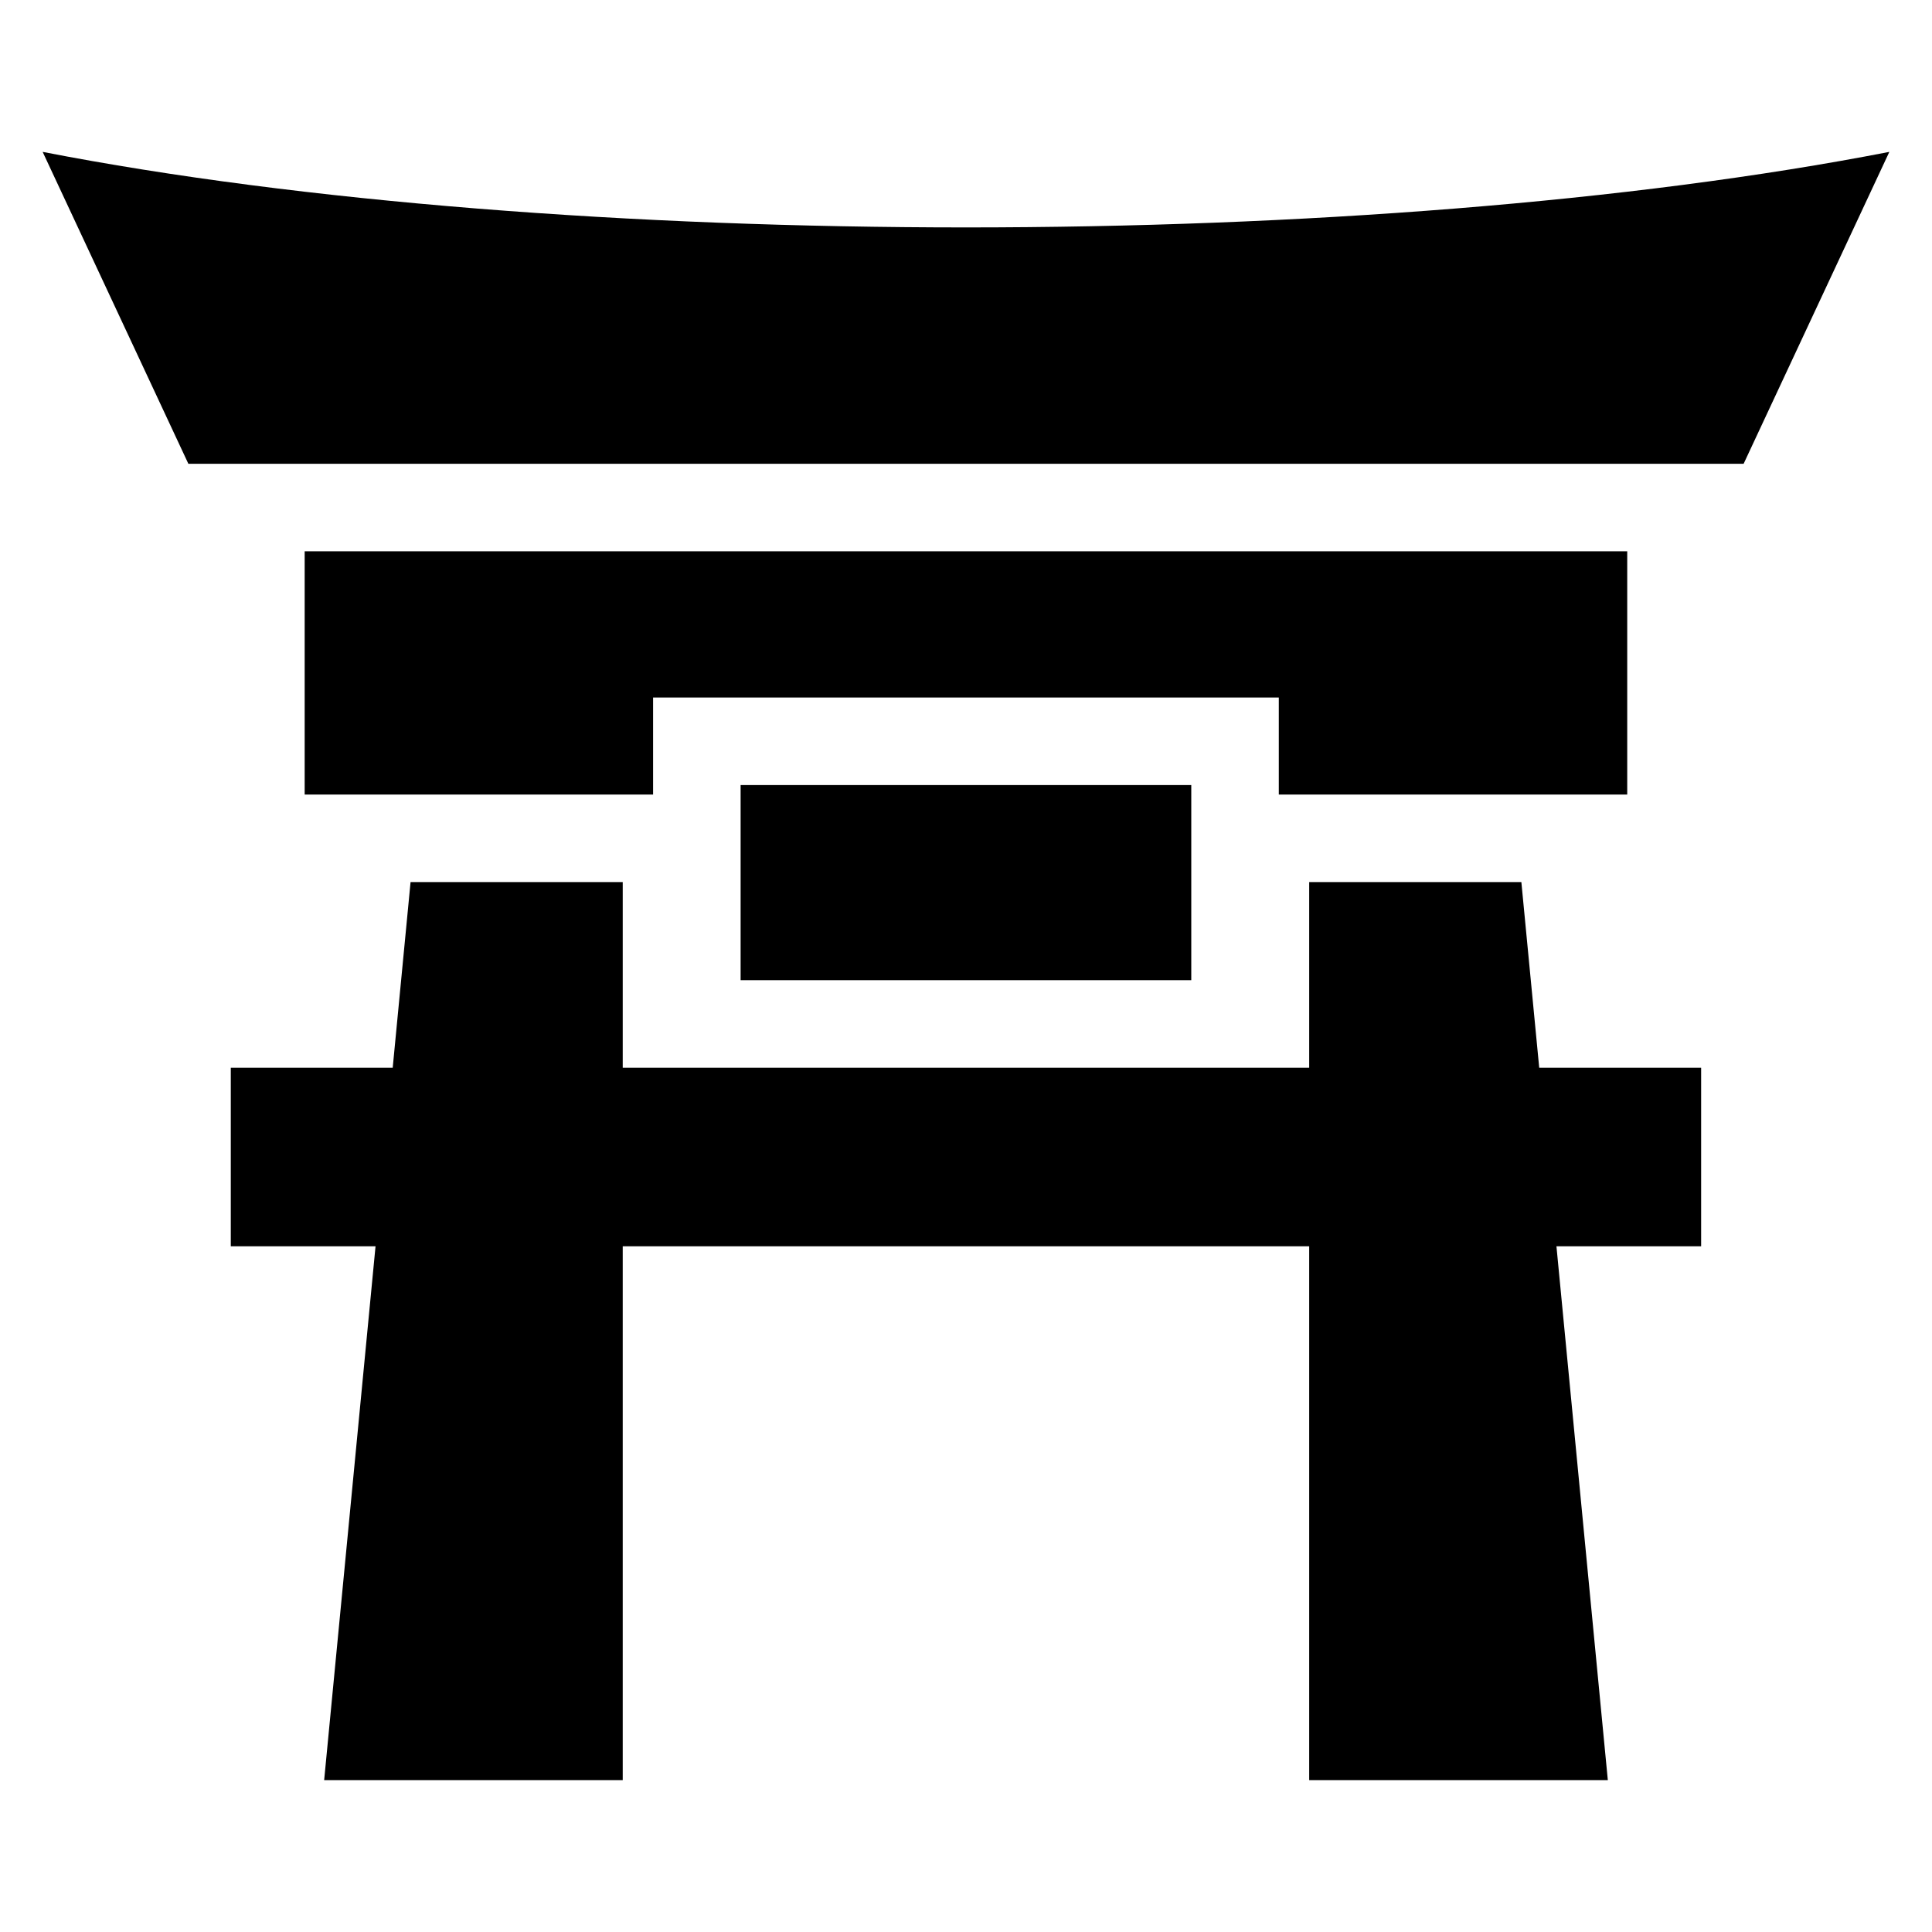
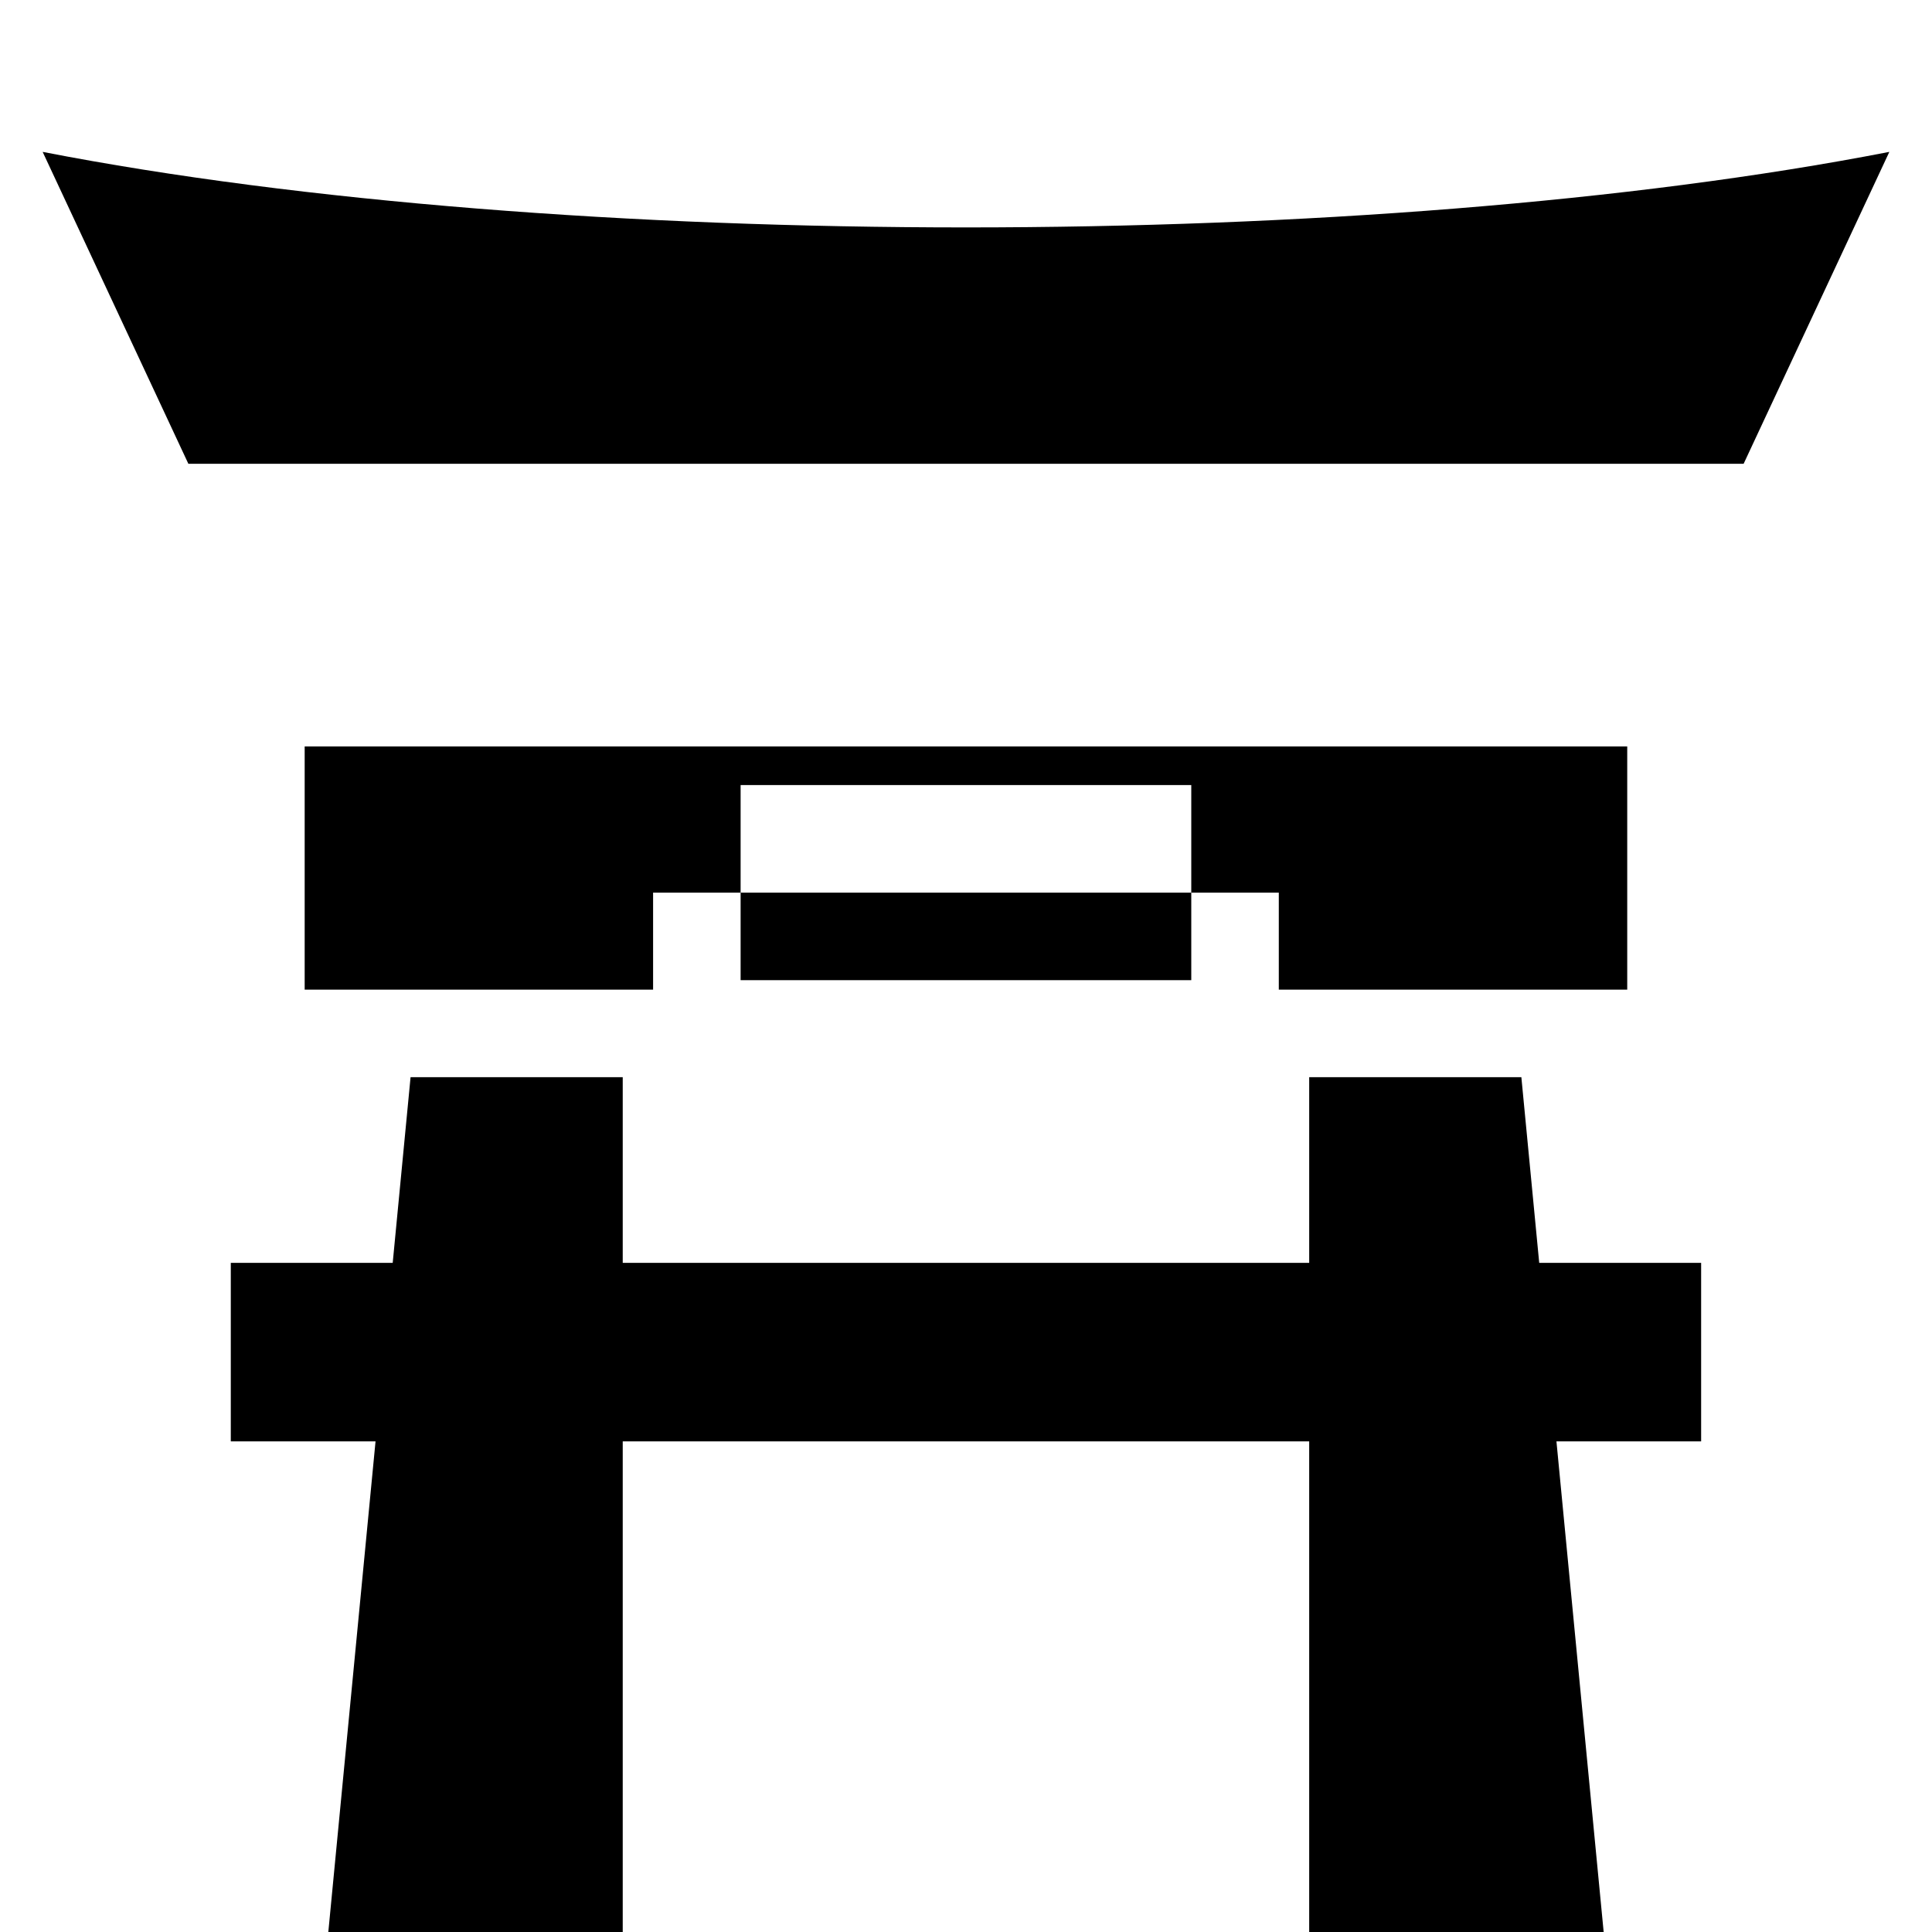
<svg xmlns="http://www.w3.org/2000/svg" fill="#000000" width="800px" height="800px" version="1.1" viewBox="144 144 512 512">
-   <path d="m193.92 266.91-38.617-82.66c137.18 26.691 352.2 26.691 489.39 0l-38.617 82.66h-412.16zm146.35 85.141h119.43v51.707h-119.43zm150.68 25.711v49.199h-181.92v-49.199h-56.227l-4.731 49.199h-42.91v47.309h38.359l-13.617 141.48h79.125v-141.48h181.92v141.48h79.141l-13.617-141.48h38.344v-47.309h-42.91l-4.731-49.199zm-266.21-87.664v64.465h92.336v-25.711h165.82v25.711h92.336v-64.465h-350.5z" fill-rule="evenodd" />
+   <path d="m193.92 266.91-38.617-82.66c137.18 26.691 352.2 26.691 489.39 0l-38.617 82.66h-412.16zm146.35 85.141h119.43v51.707h-119.43m150.68 25.711v49.199h-181.92v-49.199h-56.227l-4.731 49.199h-42.91v47.309h38.359l-13.617 141.48h79.125v-141.48h181.92v141.48h79.141l-13.617-141.48h38.344v-47.309h-42.91l-4.731-49.199zm-266.21-87.664v64.465h92.336v-25.711h165.82v25.711h92.336v-64.465h-350.5z" fill-rule="evenodd" />
</svg>